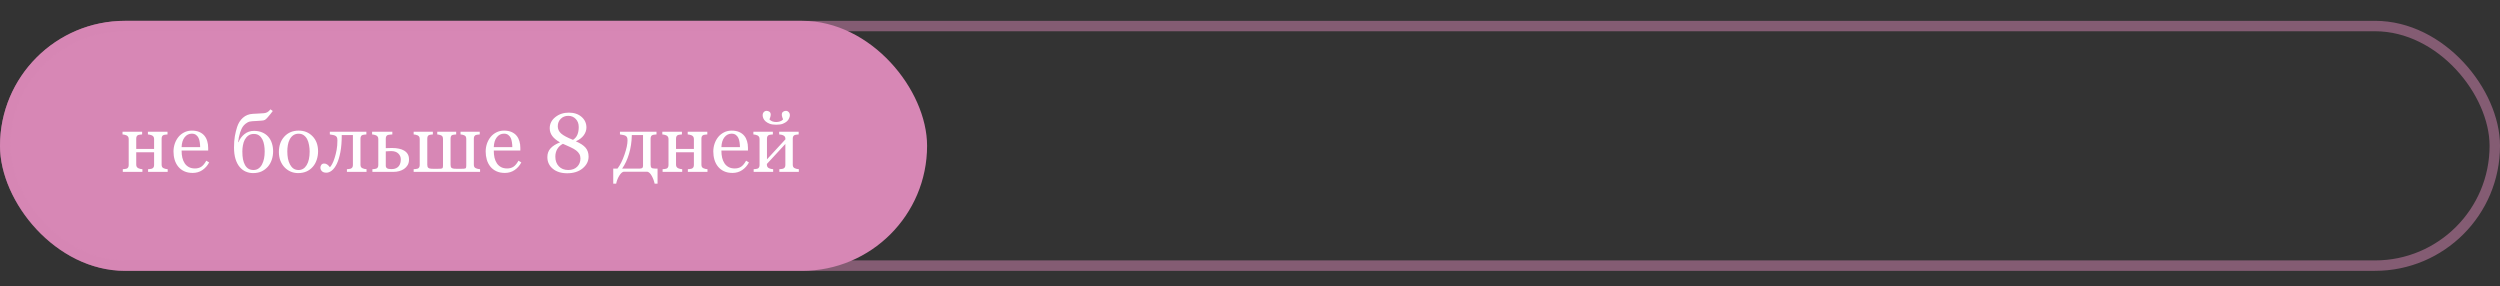
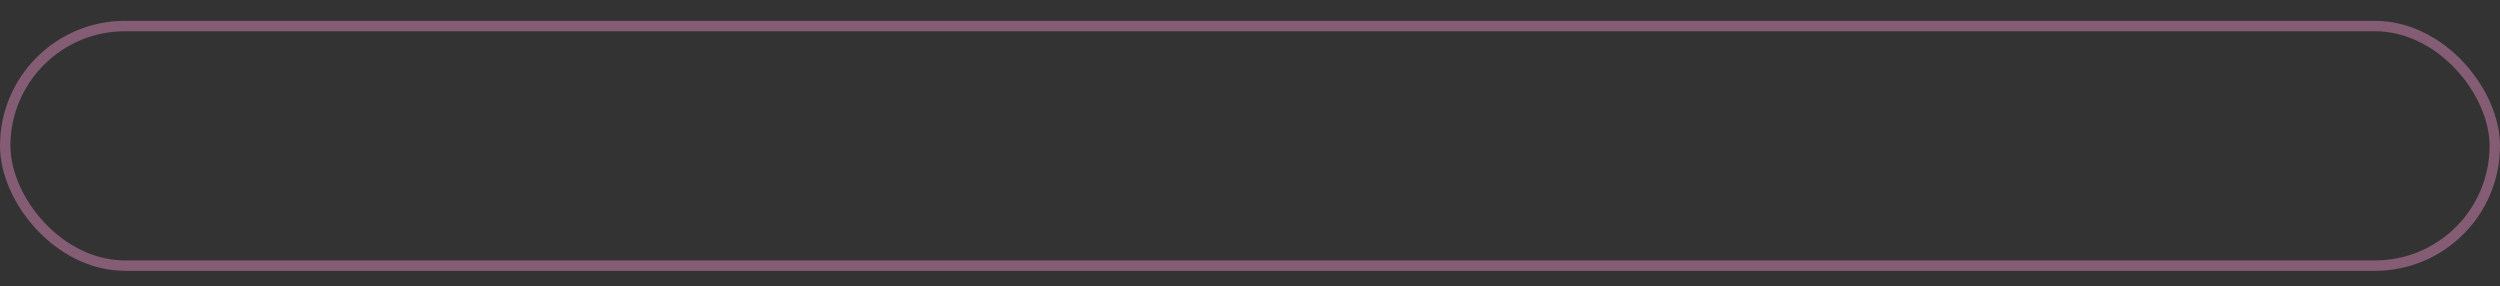
<svg xmlns="http://www.w3.org/2000/svg" width="480" height="55" viewBox="0 0 480 55" fill="none">
  <rect x="0" y="0" width="480" height="55" fill="#333333" stroke="none" />
-   <rect y="4" width="178" height="48" rx="24" fill="#D787B5" />
  <rect opacity="0.5" x="1" y="5" width="478" height="46" rx="23" stroke="#D787B5" stroke-width="2" />
-   <path d="M32.195 33H28.43V32.484C28.549 32.474 28.672 32.464 28.797 32.453C28.927 32.443 29.039 32.422 29.133 32.391C29.279 32.344 29.391 32.263 29.469 32.148C29.547 32.029 29.586 31.875 29.586 31.688V29.234H26.156V31.609C26.156 31.787 26.193 31.932 26.266 32.047C26.338 32.161 26.448 32.25 26.594 32.312C26.703 32.365 26.82 32.404 26.945 32.43C27.076 32.456 27.208 32.474 27.344 32.484V33H23.578V32.484C23.698 32.474 23.82 32.464 23.945 32.453C24.076 32.443 24.188 32.422 24.281 32.391C24.427 32.344 24.534 32.263 24.602 32.148C24.674 32.029 24.711 31.875 24.711 31.688V26.688C24.711 26.516 24.674 26.372 24.602 26.258C24.529 26.138 24.419 26.047 24.273 25.984C24.138 25.922 24.005 25.88 23.875 25.859C23.75 25.838 23.633 25.823 23.523 25.812V25.297H27.289V25.812C27.138 25.823 27.005 25.836 26.891 25.852C26.781 25.867 26.68 25.885 26.586 25.906C26.44 25.948 26.331 26.031 26.258 26.156C26.19 26.276 26.156 26.427 26.156 26.609V28.594H29.586V26.688C29.586 26.516 29.549 26.372 29.477 26.258C29.404 26.138 29.294 26.047 29.148 25.984C29.013 25.922 28.88 25.88 28.75 25.859C28.625 25.838 28.508 25.823 28.398 25.812V25.297H32.164V25.812C32.013 25.823 31.88 25.836 31.766 25.852C31.656 25.867 31.555 25.885 31.461 25.906C31.315 25.948 31.206 26.031 31.133 26.156C31.065 26.276 31.031 26.427 31.031 26.609V31.609C31.031 31.792 31.062 31.94 31.125 32.055C31.188 32.164 31.294 32.25 31.445 32.312C31.555 32.365 31.672 32.404 31.797 32.43C31.927 32.456 32.06 32.474 32.195 32.484V33ZM40.156 31.188C39.833 31.802 39.401 32.292 38.859 32.656C38.318 33.021 37.695 33.203 36.992 33.203C36.372 33.203 35.828 33.094 35.359 32.875C34.896 32.656 34.513 32.359 34.211 31.984C33.909 31.609 33.682 31.172 33.531 30.672C33.385 30.172 33.312 29.643 33.312 29.086C33.312 28.586 33.391 28.096 33.547 27.617C33.708 27.133 33.943 26.698 34.25 26.312C34.547 25.943 34.914 25.646 35.352 25.422C35.794 25.193 36.289 25.078 36.836 25.078C37.398 25.078 37.88 25.167 38.281 25.344C38.682 25.521 39.008 25.763 39.258 26.07C39.497 26.362 39.675 26.706 39.789 27.102C39.909 27.497 39.969 27.927 39.969 28.391V28.906H34.867C34.867 29.412 34.914 29.87 35.008 30.281C35.107 30.693 35.26 31.055 35.469 31.367C35.672 31.669 35.938 31.909 36.266 32.086C36.594 32.258 36.984 32.344 37.438 32.344C37.901 32.344 38.3 32.237 38.633 32.023C38.971 31.805 39.297 31.414 39.609 30.852L40.156 31.188ZM38.43 28.25C38.43 27.958 38.404 27.646 38.352 27.312C38.305 26.979 38.227 26.701 38.117 26.477C37.997 26.237 37.833 26.042 37.625 25.891C37.417 25.74 37.148 25.664 36.82 25.664C36.273 25.664 35.818 25.893 35.453 26.352C35.094 26.805 34.898 27.438 34.867 28.25H38.43ZM50.297 31.586C50.479 31.232 50.612 30.854 50.695 30.453C50.779 30.052 50.82 29.591 50.82 29.07C50.82 28.654 50.786 28.245 50.719 27.844C50.651 27.438 50.536 27.076 50.375 26.758C50.208 26.435 49.995 26.182 49.734 26C49.479 25.812 49.148 25.719 48.742 25.719C48.32 25.719 47.969 25.82 47.688 26.023C47.406 26.227 47.177 26.49 47 26.812C46.833 27.13 46.714 27.492 46.641 27.898C46.568 28.299 46.531 28.69 46.531 29.07C46.531 29.674 46.573 30.185 46.656 30.602C46.745 31.018 46.87 31.372 47.031 31.664C47.203 31.982 47.422 32.224 47.688 32.391C47.953 32.557 48.284 32.641 48.68 32.641C49.039 32.641 49.354 32.547 49.625 32.359C49.901 32.167 50.125 31.909 50.297 31.586ZM45.727 27.289L45.789 27.305C46.039 26.68 46.422 26.162 46.938 25.75C47.458 25.333 48.068 25.125 48.766 25.125C49.349 25.125 49.872 25.224 50.336 25.422C50.8 25.615 51.188 25.888 51.5 26.242C51.807 26.586 52.039 27 52.195 27.484C52.357 27.969 52.438 28.495 52.438 29.062C52.438 29.62 52.352 30.156 52.18 30.672C52.008 31.188 51.758 31.63 51.43 32C51.086 32.391 50.682 32.695 50.219 32.914C49.755 33.128 49.206 33.234 48.57 33.234C48.091 33.234 47.628 33.138 47.18 32.945C46.737 32.753 46.352 32.461 46.023 32.07C45.685 31.674 45.417 31.162 45.219 30.531C45.026 29.901 44.93 29.162 44.93 28.312C44.93 27.495 44.984 26.771 45.094 26.141C45.208 25.505 45.352 24.922 45.523 24.391C45.758 23.656 46.13 23.062 46.641 22.609C47.151 22.151 47.779 21.901 48.523 21.859C48.893 21.838 49.284 21.818 49.695 21.797C50.112 21.776 50.438 21.755 50.672 21.734C50.885 21.719 51.096 21.659 51.305 21.555C51.513 21.445 51.721 21.258 51.93 20.992L52.375 21.312C52.26 21.469 52.104 21.672 51.906 21.922C51.714 22.172 51.544 22.372 51.398 22.523C51.279 22.654 51.177 22.76 51.094 22.844C51.01 22.927 50.93 22.987 50.852 23.023C50.768 23.07 50.667 23.104 50.547 23.125C50.427 23.146 50.271 23.162 50.078 23.172C49.854 23.182 49.581 23.201 49.258 23.227C48.94 23.253 48.664 23.268 48.43 23.273C48.07 23.289 47.76 23.372 47.5 23.523C47.24 23.669 47.016 23.846 46.828 24.055C46.641 24.263 46.49 24.495 46.375 24.75C46.26 25.005 46.172 25.229 46.109 25.422C46.01 25.75 45.927 26.068 45.859 26.375C45.797 26.677 45.753 26.982 45.727 27.289ZM61.07 29.07C61.07 29.612 60.984 30.146 60.812 30.672C60.641 31.193 60.396 31.635 60.078 32C59.719 32.417 59.302 32.727 58.828 32.93C58.354 33.133 57.823 33.234 57.234 33.234C56.745 33.234 56.279 33.143 55.836 32.961C55.393 32.773 55 32.503 54.656 32.148C54.318 31.799 54.047 31.375 53.844 30.875C53.646 30.37 53.547 29.805 53.547 29.18C53.547 27.977 53.896 26.992 54.594 26.227C55.297 25.461 56.216 25.078 57.352 25.078C58.43 25.078 59.318 25.443 60.016 26.172C60.719 26.896 61.07 27.862 61.07 29.07ZM59.453 29.086C59.453 28.695 59.414 28.284 59.336 27.852C59.258 27.414 59.141 27.044 58.984 26.742C58.818 26.419 58.599 26.162 58.328 25.969C58.057 25.771 57.727 25.672 57.336 25.672C56.935 25.672 56.591 25.771 56.305 25.969C56.023 26.167 55.794 26.438 55.617 26.781C55.45 27.099 55.333 27.461 55.266 27.867C55.198 28.273 55.164 28.667 55.164 29.047C55.164 29.547 55.203 30.01 55.281 30.438C55.365 30.859 55.495 31.237 55.672 31.57C55.849 31.904 56.07 32.167 56.336 32.359C56.607 32.547 56.94 32.641 57.336 32.641C57.987 32.641 58.503 32.325 58.883 31.695C59.263 31.065 59.453 30.195 59.453 29.086ZM70.375 33H66.609V32.484C66.729 32.474 66.852 32.464 66.977 32.453C67.102 32.443 67.211 32.422 67.305 32.391C67.451 32.344 67.562 32.263 67.641 32.148C67.719 32.029 67.758 31.875 67.758 31.688V25.938H65.617C65.617 27.208 65.529 28.302 65.352 29.219C65.174 30.135 64.945 30.883 64.664 31.461C64.388 32.029 64.076 32.453 63.727 32.734C63.378 33.016 63.021 33.156 62.656 33.156C62.281 33.156 61.997 33.06 61.805 32.867C61.612 32.669 61.516 32.44 61.516 32.18C61.516 31.992 61.575 31.815 61.695 31.648C61.82 31.482 62 31.398 62.234 31.398C62.453 31.398 62.651 31.461 62.828 31.586C63.005 31.711 63.177 31.885 63.344 32.109C63.469 31.995 63.615 31.784 63.781 31.477C63.953 31.164 64.109 30.779 64.25 30.32C64.406 29.826 64.534 29.312 64.633 28.781C64.732 28.25 64.781 27.641 64.781 26.953C64.781 26.682 64.747 26.482 64.68 26.352C64.612 26.221 64.505 26.12 64.359 26.047C64.26 25.995 64.099 25.948 63.875 25.906C63.651 25.859 63.469 25.828 63.328 25.812V25.297H70.344V25.812C70.193 25.823 70.06 25.836 69.945 25.852C69.836 25.867 69.734 25.885 69.641 25.906C69.495 25.948 69.385 26.031 69.312 26.156C69.245 26.276 69.211 26.427 69.211 26.609V31.609C69.211 31.792 69.242 31.94 69.305 32.055C69.367 32.164 69.474 32.25 69.625 32.312C69.734 32.365 69.852 32.404 69.977 32.43C70.107 32.456 70.24 32.474 70.375 32.484V33ZM76.953 30.594C76.953 30.156 76.794 29.784 76.477 29.477C76.159 29.164 75.695 29.008 75.086 29.008C74.831 29.008 74.62 29.018 74.453 29.039C74.287 29.055 74.159 29.062 74.07 29.062V31.812C74.07 32.031 74.148 32.195 74.305 32.305C74.466 32.414 74.755 32.469 75.172 32.469C75.526 32.469 75.82 32.411 76.055 32.297C76.294 32.182 76.477 32.036 76.602 31.859C76.737 31.667 76.828 31.466 76.875 31.258C76.927 31.049 76.953 30.828 76.953 30.594ZM78.531 30.633C78.531 31.044 78.443 31.401 78.266 31.703C78.088 32 77.859 32.245 77.578 32.438C77.297 32.625 76.984 32.766 76.641 32.859C76.297 32.953 75.938 33 75.562 33H71.5V32.484C71.62 32.474 71.742 32.464 71.867 32.453C71.997 32.443 72.109 32.422 72.203 32.391C72.349 32.344 72.456 32.263 72.523 32.148C72.596 32.029 72.633 31.875 72.633 31.688V26.688C72.633 26.516 72.596 26.372 72.523 26.258C72.451 26.138 72.341 26.047 72.195 25.984C72.06 25.922 71.927 25.88 71.797 25.859C71.672 25.838 71.555 25.823 71.445 25.812V25.297H75.328V25.812C75.172 25.823 75.018 25.836 74.867 25.852C74.721 25.862 74.599 25.88 74.5 25.906C74.338 25.953 74.227 26.042 74.164 26.172C74.102 26.302 74.07 26.448 74.07 26.609V28.445C74.279 28.44 74.456 28.435 74.602 28.43C74.753 28.419 74.969 28.414 75.25 28.414C75.755 28.414 76.198 28.456 76.578 28.539C76.963 28.617 77.297 28.74 77.578 28.906C77.88 29.083 78.115 29.31 78.281 29.586C78.448 29.862 78.531 30.211 78.531 30.633ZM92.172 33H79.422V32.484C79.542 32.474 79.669 32.464 79.805 32.453C79.945 32.443 80.062 32.422 80.156 32.391C80.302 32.344 80.409 32.263 80.477 32.148C80.549 32.029 80.586 31.875 80.586 31.688V26.688C80.586 26.516 80.555 26.372 80.492 26.258C80.43 26.143 80.323 26.052 80.172 25.984C80.037 25.922 79.904 25.88 79.773 25.859C79.648 25.838 79.531 25.823 79.422 25.812V25.297H83.109V25.812C82.958 25.823 82.833 25.836 82.734 25.852C82.635 25.867 82.539 25.885 82.445 25.906C82.284 25.953 82.174 26.044 82.117 26.18C82.065 26.315 82.039 26.458 82.039 26.609V31.641C82.039 31.922 82.104 32.117 82.234 32.227C82.365 32.331 82.544 32.385 82.773 32.391C82.893 32.391 83.021 32.396 83.156 32.406C83.292 32.411 83.458 32.414 83.656 32.414C83.812 32.414 83.956 32.411 84.086 32.406C84.216 32.401 84.38 32.396 84.578 32.391C84.802 32.38 84.938 32.331 84.984 32.242C85.031 32.154 85.055 32 85.055 31.781V26.688C85.055 26.516 85.029 26.372 84.977 26.258C84.924 26.138 84.826 26.047 84.68 25.984C84.544 25.922 84.417 25.88 84.297 25.859C84.182 25.838 84.068 25.823 83.953 25.812V25.297H87.586V25.812C87.435 25.823 87.305 25.836 87.195 25.852C87.091 25.867 86.992 25.885 86.898 25.906C86.742 25.948 86.638 26.037 86.586 26.172C86.534 26.307 86.508 26.453 86.508 26.609V31.656C86.508 31.938 86.573 32.13 86.703 32.234C86.838 32.333 87.018 32.385 87.242 32.391C87.357 32.391 87.492 32.396 87.648 32.406C87.81 32.411 87.974 32.414 88.141 32.414C88.25 32.414 88.388 32.411 88.555 32.406C88.727 32.401 88.891 32.396 89.047 32.391C89.271 32.38 89.406 32.331 89.453 32.242C89.5 32.154 89.523 32 89.523 31.781V26.688C89.523 26.516 89.497 26.372 89.445 26.258C89.393 26.138 89.294 26.047 89.148 25.984C89.013 25.922 88.885 25.88 88.766 25.859C88.651 25.838 88.537 25.823 88.422 25.812V25.297H92.109V25.812C91.958 25.823 91.826 25.836 91.711 25.852C91.602 25.867 91.5 25.885 91.406 25.906C91.26 25.948 91.151 26.031 91.078 26.156C91.01 26.276 90.977 26.427 90.977 26.609V31.609C90.977 31.792 91.008 31.94 91.07 32.055C91.133 32.164 91.24 32.25 91.391 32.312C91.505 32.365 91.628 32.404 91.758 32.43C91.893 32.456 92.031 32.474 92.172 32.484V33ZM100.094 31.188C99.771 31.802 99.338 32.292 98.797 32.656C98.255 33.021 97.633 33.203 96.93 33.203C96.31 33.203 95.766 33.094 95.297 32.875C94.833 32.656 94.451 32.359 94.148 31.984C93.846 31.609 93.62 31.172 93.469 30.672C93.323 30.172 93.25 29.643 93.25 29.086C93.25 28.586 93.328 28.096 93.484 27.617C93.646 27.133 93.88 26.698 94.188 26.312C94.484 25.943 94.852 25.646 95.289 25.422C95.732 25.193 96.227 25.078 96.773 25.078C97.336 25.078 97.818 25.167 98.219 25.344C98.62 25.521 98.945 25.763 99.195 26.07C99.435 26.362 99.612 26.706 99.727 27.102C99.846 27.497 99.906 27.927 99.906 28.391V28.906H94.805C94.805 29.412 94.852 29.87 94.945 30.281C95.044 30.693 95.198 31.055 95.406 31.367C95.609 31.669 95.875 31.909 96.203 32.086C96.531 32.258 96.922 32.344 97.375 32.344C97.838 32.344 98.237 32.237 98.57 32.023C98.909 31.805 99.234 31.414 99.547 30.852L100.094 31.188ZM98.367 28.25C98.367 27.958 98.341 27.646 98.289 27.312C98.242 26.979 98.164 26.701 98.055 26.477C97.935 26.237 97.771 26.042 97.562 25.891C97.354 25.74 97.086 25.664 96.758 25.664C96.211 25.664 95.755 25.893 95.391 26.352C95.031 26.805 94.836 27.438 94.805 28.25H98.367ZM113.008 30.062C113.008 30.938 112.63 31.69 111.875 32.32C111.12 32.95 110.128 33.266 108.898 33.266C107.747 33.266 106.826 32.977 106.133 32.398C105.44 31.82 105.094 31.076 105.094 30.164C105.094 29.492 105.297 28.932 105.703 28.484C106.115 28.031 106.721 27.648 107.523 27.336C106.862 26.966 106.367 26.56 106.039 26.117C105.711 25.674 105.547 25.174 105.547 24.617C105.547 23.768 105.906 23.057 106.625 22.484C107.349 21.912 108.214 21.625 109.219 21.625C110.224 21.625 111.036 21.896 111.656 22.438C112.281 22.979 112.594 23.659 112.594 24.477C112.594 25.003 112.422 25.503 112.078 25.977C111.734 26.445 111.229 26.831 110.562 27.133C111.427 27.503 112.049 27.912 112.43 28.359C112.815 28.807 113.008 29.375 113.008 30.062ZM111.117 24.391C111.117 23.755 110.927 23.24 110.547 22.844C110.172 22.443 109.69 22.242 109.102 22.242C108.513 22.242 108.031 22.435 107.656 22.82C107.281 23.201 107.094 23.674 107.094 24.242C107.094 24.789 107.307 25.253 107.734 25.633C108.161 26.013 108.922 26.419 110.016 26.852C110.406 26.602 110.688 26.271 110.859 25.859C111.031 25.448 111.117 24.958 111.117 24.391ZM111.445 30.43C111.445 30.102 111.375 29.815 111.234 29.57C111.094 29.32 110.891 29.094 110.625 28.891C110.37 28.693 110.013 28.487 109.555 28.273C109.102 28.055 108.609 27.833 108.078 27.609C107.578 27.88 107.211 28.227 106.977 28.648C106.742 29.065 106.625 29.542 106.625 30.078C106.625 30.844 106.849 31.463 107.297 31.938C107.75 32.406 108.352 32.641 109.102 32.641C109.82 32.641 110.391 32.432 110.812 32.016C111.234 31.599 111.445 31.07 111.445 30.43ZM118.562 32.367C119.078 31.685 119.526 30.789 119.906 29.68C120.292 28.57 120.484 27.662 120.484 26.953C120.484 26.682 120.451 26.482 120.383 26.352C120.315 26.221 120.208 26.12 120.062 26.047C119.964 25.995 119.802 25.948 119.578 25.906C119.354 25.859 119.172 25.828 119.031 25.812V25.297H126.047V25.812C125.896 25.823 125.763 25.836 125.648 25.852C125.539 25.867 125.438 25.885 125.344 25.906C125.198 25.948 125.089 26.031 125.016 26.156C124.948 26.276 124.914 26.427 124.914 26.609V31.602C124.914 31.878 124.966 32.075 125.07 32.195C125.18 32.31 125.406 32.367 125.75 32.367H126.25V35.258H125.688C125.578 34.732 125.393 34.234 125.133 33.766C124.872 33.297 124.591 33.031 124.289 32.969H119.75C119.469 33.016 119.182 33.276 118.891 33.75C118.604 34.224 118.409 34.727 118.305 35.258H117.742V32.367H118.562ZM119.453 32.367H122.82C123.049 32.367 123.214 32.328 123.312 32.25C123.411 32.167 123.461 32.042 123.461 31.875V25.938H121.312C121.281 27.255 121.099 28.463 120.766 29.562C120.438 30.656 120 31.591 119.453 32.367ZM135.836 33H132.07V32.484C132.19 32.474 132.312 32.464 132.438 32.453C132.568 32.443 132.68 32.422 132.773 32.391C132.919 32.344 133.031 32.263 133.109 32.148C133.188 32.029 133.227 31.875 133.227 31.688V29.234H129.797V31.609C129.797 31.787 129.833 31.932 129.906 32.047C129.979 32.161 130.089 32.25 130.234 32.312C130.344 32.365 130.461 32.404 130.586 32.43C130.716 32.456 130.849 32.474 130.984 32.484V33H127.219V32.484C127.339 32.474 127.461 32.464 127.586 32.453C127.716 32.443 127.828 32.422 127.922 32.391C128.068 32.344 128.174 32.263 128.242 32.148C128.315 32.029 128.352 31.875 128.352 31.688V26.688C128.352 26.516 128.315 26.372 128.242 26.258C128.169 26.138 128.06 26.047 127.914 25.984C127.779 25.922 127.646 25.88 127.516 25.859C127.391 25.838 127.273 25.823 127.164 25.812V25.297H130.93V25.812C130.779 25.823 130.646 25.836 130.531 25.852C130.422 25.867 130.32 25.885 130.227 25.906C130.081 25.948 129.971 26.031 129.898 26.156C129.831 26.276 129.797 26.427 129.797 26.609V28.594H133.227V26.688C133.227 26.516 133.19 26.372 133.117 26.258C133.044 26.138 132.935 26.047 132.789 25.984C132.654 25.922 132.521 25.88 132.391 25.859C132.266 25.838 132.148 25.823 132.039 25.812V25.297H135.805V25.812C135.654 25.823 135.521 25.836 135.406 25.852C135.297 25.867 135.195 25.885 135.102 25.906C134.956 25.948 134.846 26.031 134.773 26.156C134.706 26.276 134.672 26.427 134.672 26.609V31.609C134.672 31.792 134.703 31.94 134.766 32.055C134.828 32.164 134.935 32.25 135.086 32.312C135.195 32.365 135.312 32.404 135.438 32.43C135.568 32.456 135.701 32.474 135.836 32.484V33ZM143.797 31.188C143.474 31.802 143.042 32.292 142.5 32.656C141.958 33.021 141.336 33.203 140.633 33.203C140.013 33.203 139.469 33.094 139 32.875C138.536 32.656 138.154 32.359 137.852 31.984C137.549 31.609 137.323 31.172 137.172 30.672C137.026 30.172 136.953 29.643 136.953 29.086C136.953 28.586 137.031 28.096 137.188 27.617C137.349 27.133 137.583 26.698 137.891 26.312C138.188 25.943 138.555 25.646 138.992 25.422C139.435 25.193 139.93 25.078 140.477 25.078C141.039 25.078 141.521 25.167 141.922 25.344C142.323 25.521 142.648 25.763 142.898 26.07C143.138 26.362 143.315 26.706 143.43 27.102C143.549 27.497 143.609 27.927 143.609 28.391V28.906H138.508C138.508 29.412 138.555 29.87 138.648 30.281C138.747 30.693 138.901 31.055 139.109 31.367C139.312 31.669 139.578 31.909 139.906 32.086C140.234 32.258 140.625 32.344 141.078 32.344C141.542 32.344 141.94 32.237 142.273 32.023C142.612 31.805 142.938 31.414 143.25 30.852L143.797 31.188ZM142.07 28.25C142.07 27.958 142.044 27.646 141.992 27.312C141.945 26.979 141.867 26.701 141.758 26.477C141.638 26.237 141.474 26.042 141.266 25.891C141.057 25.74 140.789 25.664 140.461 25.664C139.914 25.664 139.458 25.893 139.094 26.352C138.734 26.805 138.539 27.438 138.508 28.25H142.07ZM153.375 33H149.633V32.484C149.753 32.474 149.875 32.464 150 32.453C150.13 32.443 150.242 32.422 150.336 32.391C150.482 32.344 150.594 32.263 150.672 32.148C150.75 32.029 150.789 31.875 150.789 31.688V27.641L147.242 31.477V31.609C147.242 31.787 147.279 31.932 147.352 32.047C147.424 32.161 147.534 32.25 147.68 32.312C147.794 32.365 147.914 32.404 148.039 32.43C148.169 32.456 148.305 32.474 148.445 32.484V33H144.703V32.484C144.823 32.474 144.945 32.464 145.07 32.453C145.201 32.443 145.312 32.422 145.406 32.391C145.552 32.344 145.659 32.263 145.727 32.148C145.799 32.029 145.836 31.875 145.836 31.688V26.688C145.836 26.516 145.799 26.372 145.727 26.258C145.654 26.138 145.544 26.047 145.398 25.984C145.263 25.922 145.13 25.88 145 25.859C144.875 25.838 144.758 25.823 144.648 25.812V25.297H148.391V25.812C148.24 25.823 148.107 25.836 147.992 25.852C147.883 25.867 147.781 25.885 147.688 25.906C147.542 25.948 147.432 26.031 147.359 26.156C147.292 26.276 147.258 26.427 147.258 26.609V30.594L150.805 26.75C150.805 26.521 150.768 26.352 150.695 26.242C150.622 26.133 150.513 26.047 150.367 25.984C150.232 25.922 150.096 25.88 149.961 25.859C149.831 25.838 149.711 25.823 149.602 25.812V25.297H153.344V25.812C153.193 25.823 153.06 25.836 152.945 25.852C152.836 25.867 152.734 25.885 152.641 25.906C152.495 25.948 152.385 26.031 152.312 26.156C152.245 26.276 152.211 26.427 152.211 26.609V31.609C152.211 31.792 152.242 31.94 152.305 32.055C152.367 32.164 152.474 32.25 152.625 32.312C152.734 32.365 152.852 32.404 152.977 32.43C153.107 32.456 153.24 32.474 153.375 32.484V33ZM151.656 22.133C151.656 22.294 151.607 22.487 151.508 22.711C151.414 22.935 151.273 23.13 151.086 23.297C150.867 23.49 150.602 23.646 150.289 23.766C149.982 23.885 149.562 23.945 149.031 23.945C148.531 23.945 148.117 23.885 147.789 23.766C147.461 23.641 147.193 23.484 146.984 23.297C146.786 23.115 146.643 22.919 146.555 22.711C146.471 22.497 146.43 22.305 146.43 22.133C146.43 21.883 146.503 21.68 146.648 21.523C146.799 21.362 146.979 21.281 147.188 21.281C147.38 21.281 147.56 21.338 147.727 21.453C147.893 21.568 147.977 21.755 147.977 22.016C147.977 22.167 147.945 22.336 147.883 22.523C147.82 22.706 147.771 22.838 147.734 22.922C147.875 23.094 148.06 23.221 148.289 23.305C148.523 23.388 148.771 23.43 149.031 23.43C149.26 23.43 149.503 23.391 149.758 23.312C150.013 23.229 150.211 23.099 150.352 22.922C150.31 22.823 150.258 22.682 150.195 22.5C150.138 22.312 150.109 22.151 150.109 22.016C150.109 21.755 150.193 21.568 150.359 21.453C150.526 21.338 150.703 21.281 150.891 21.281C151.104 21.281 151.284 21.362 151.43 21.523C151.581 21.68 151.656 21.883 151.656 22.133Z" fill="white" />
</svg>